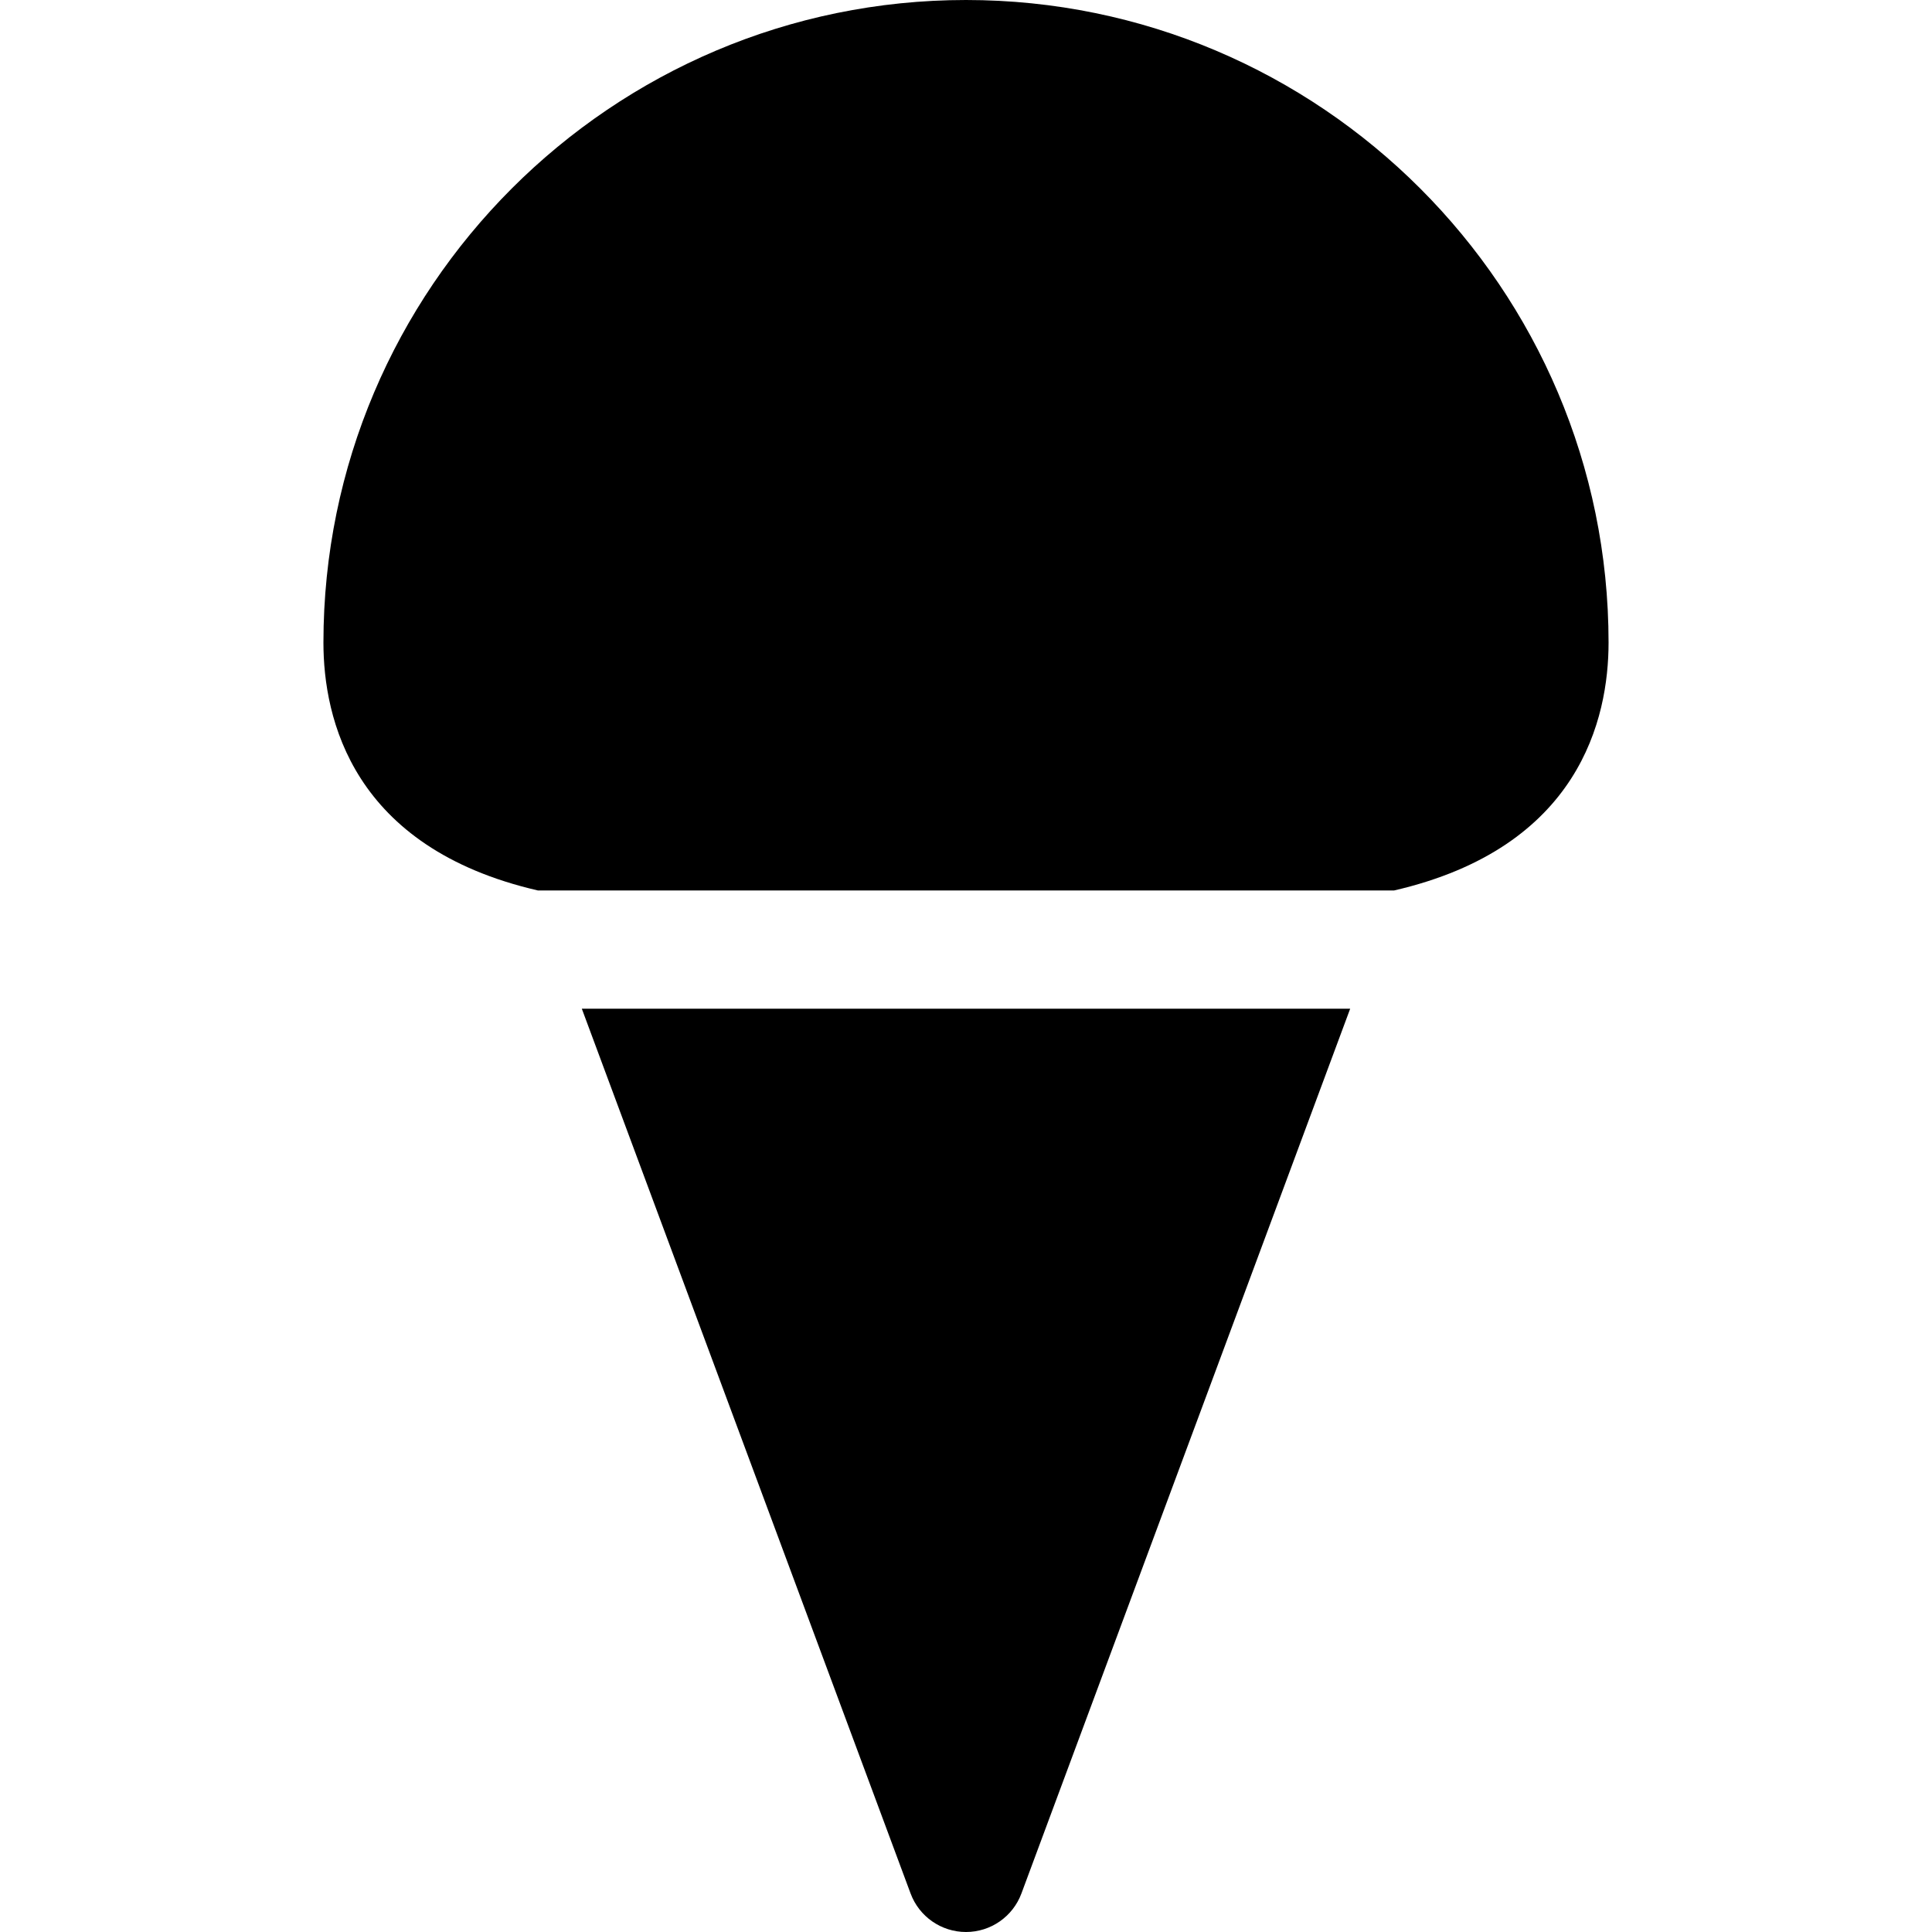
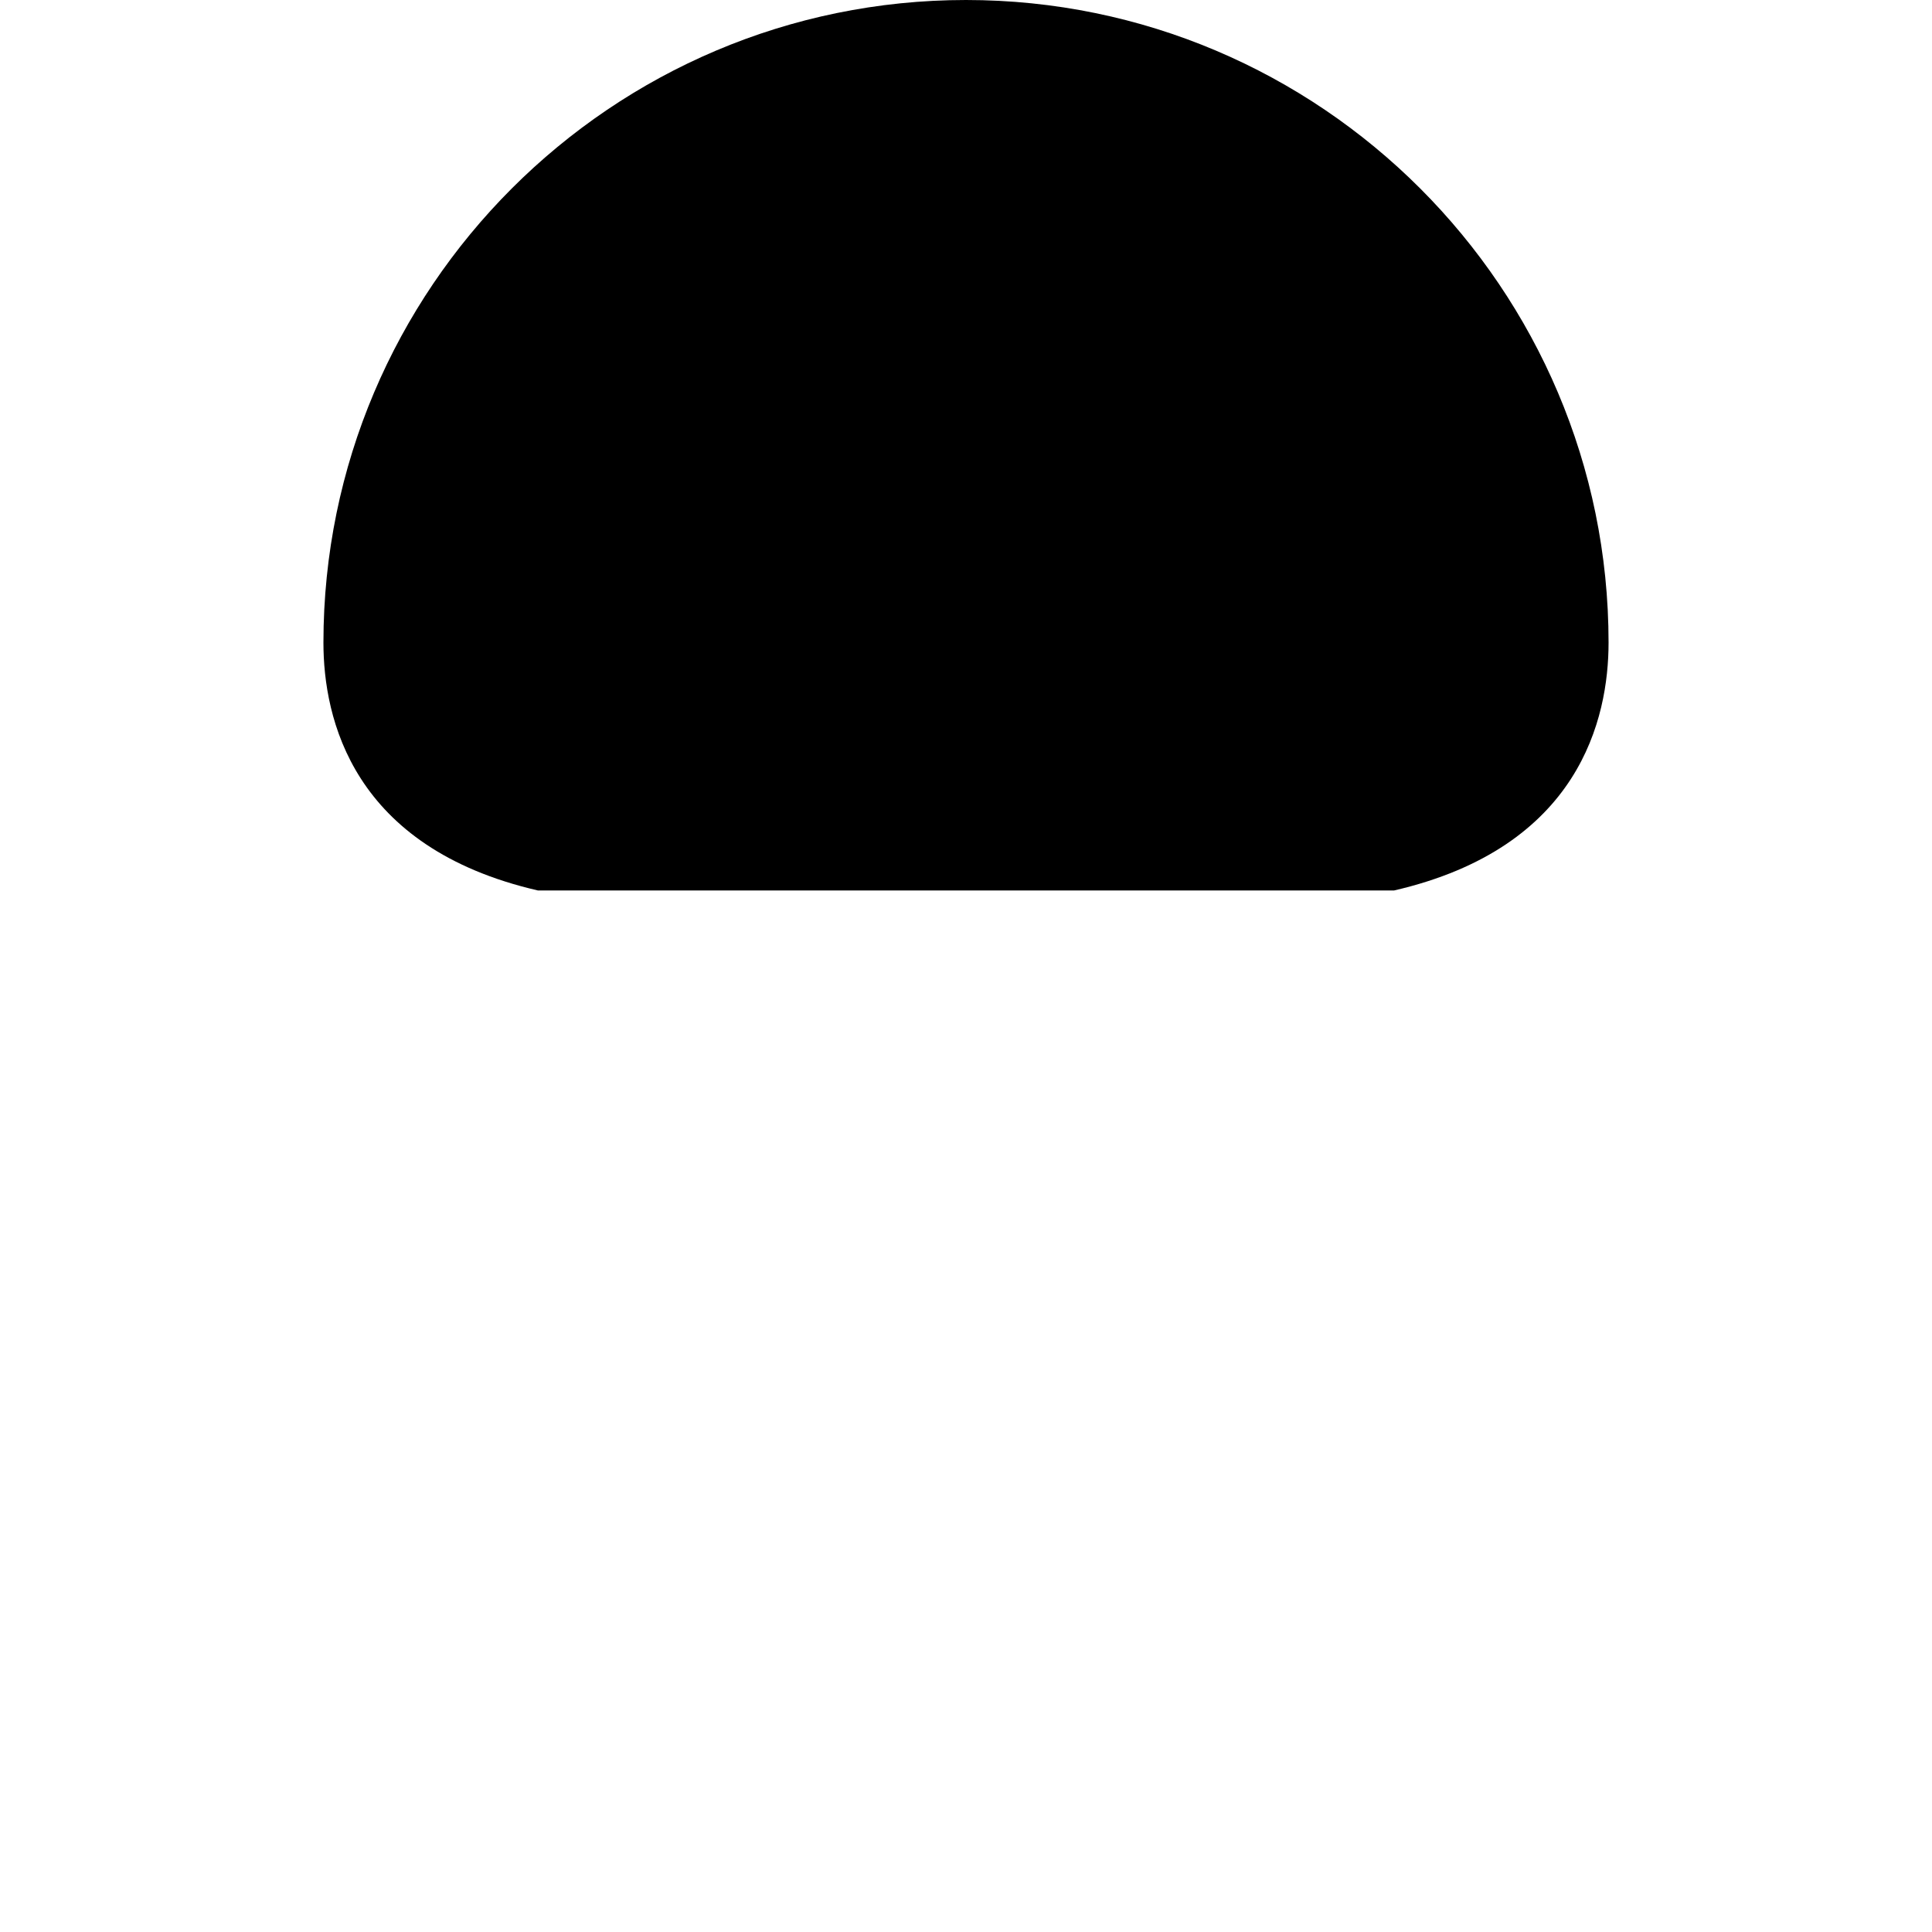
<svg xmlns="http://www.w3.org/2000/svg" fill="#000000" height="800px" width="800px" version="1.1" id="Layer_1" viewBox="0 0 512 512" xml:space="preserve">
  <g>
    <g>
-       <path d="M154.187,267.317l87.126,234.473c2.281,6.139,8.139,10.21,14.687,10.21c6.547,0,12.407-4.072,14.687-10.21l87.123-234.473    H154.187z" />
-     </g>
+       </g>
  </g>
  <g>
    <g>
      <path d="M256,0C162.103,0,85.713,76.391,85.713,170.287c0,20.134,7.651,54.34,56.829,65.693h226.915    c49.177-11.353,56.829-45.56,56.829-65.693C426.287,76.391,349.897,0,256,0z" />
    </g>
  </g>
</svg>